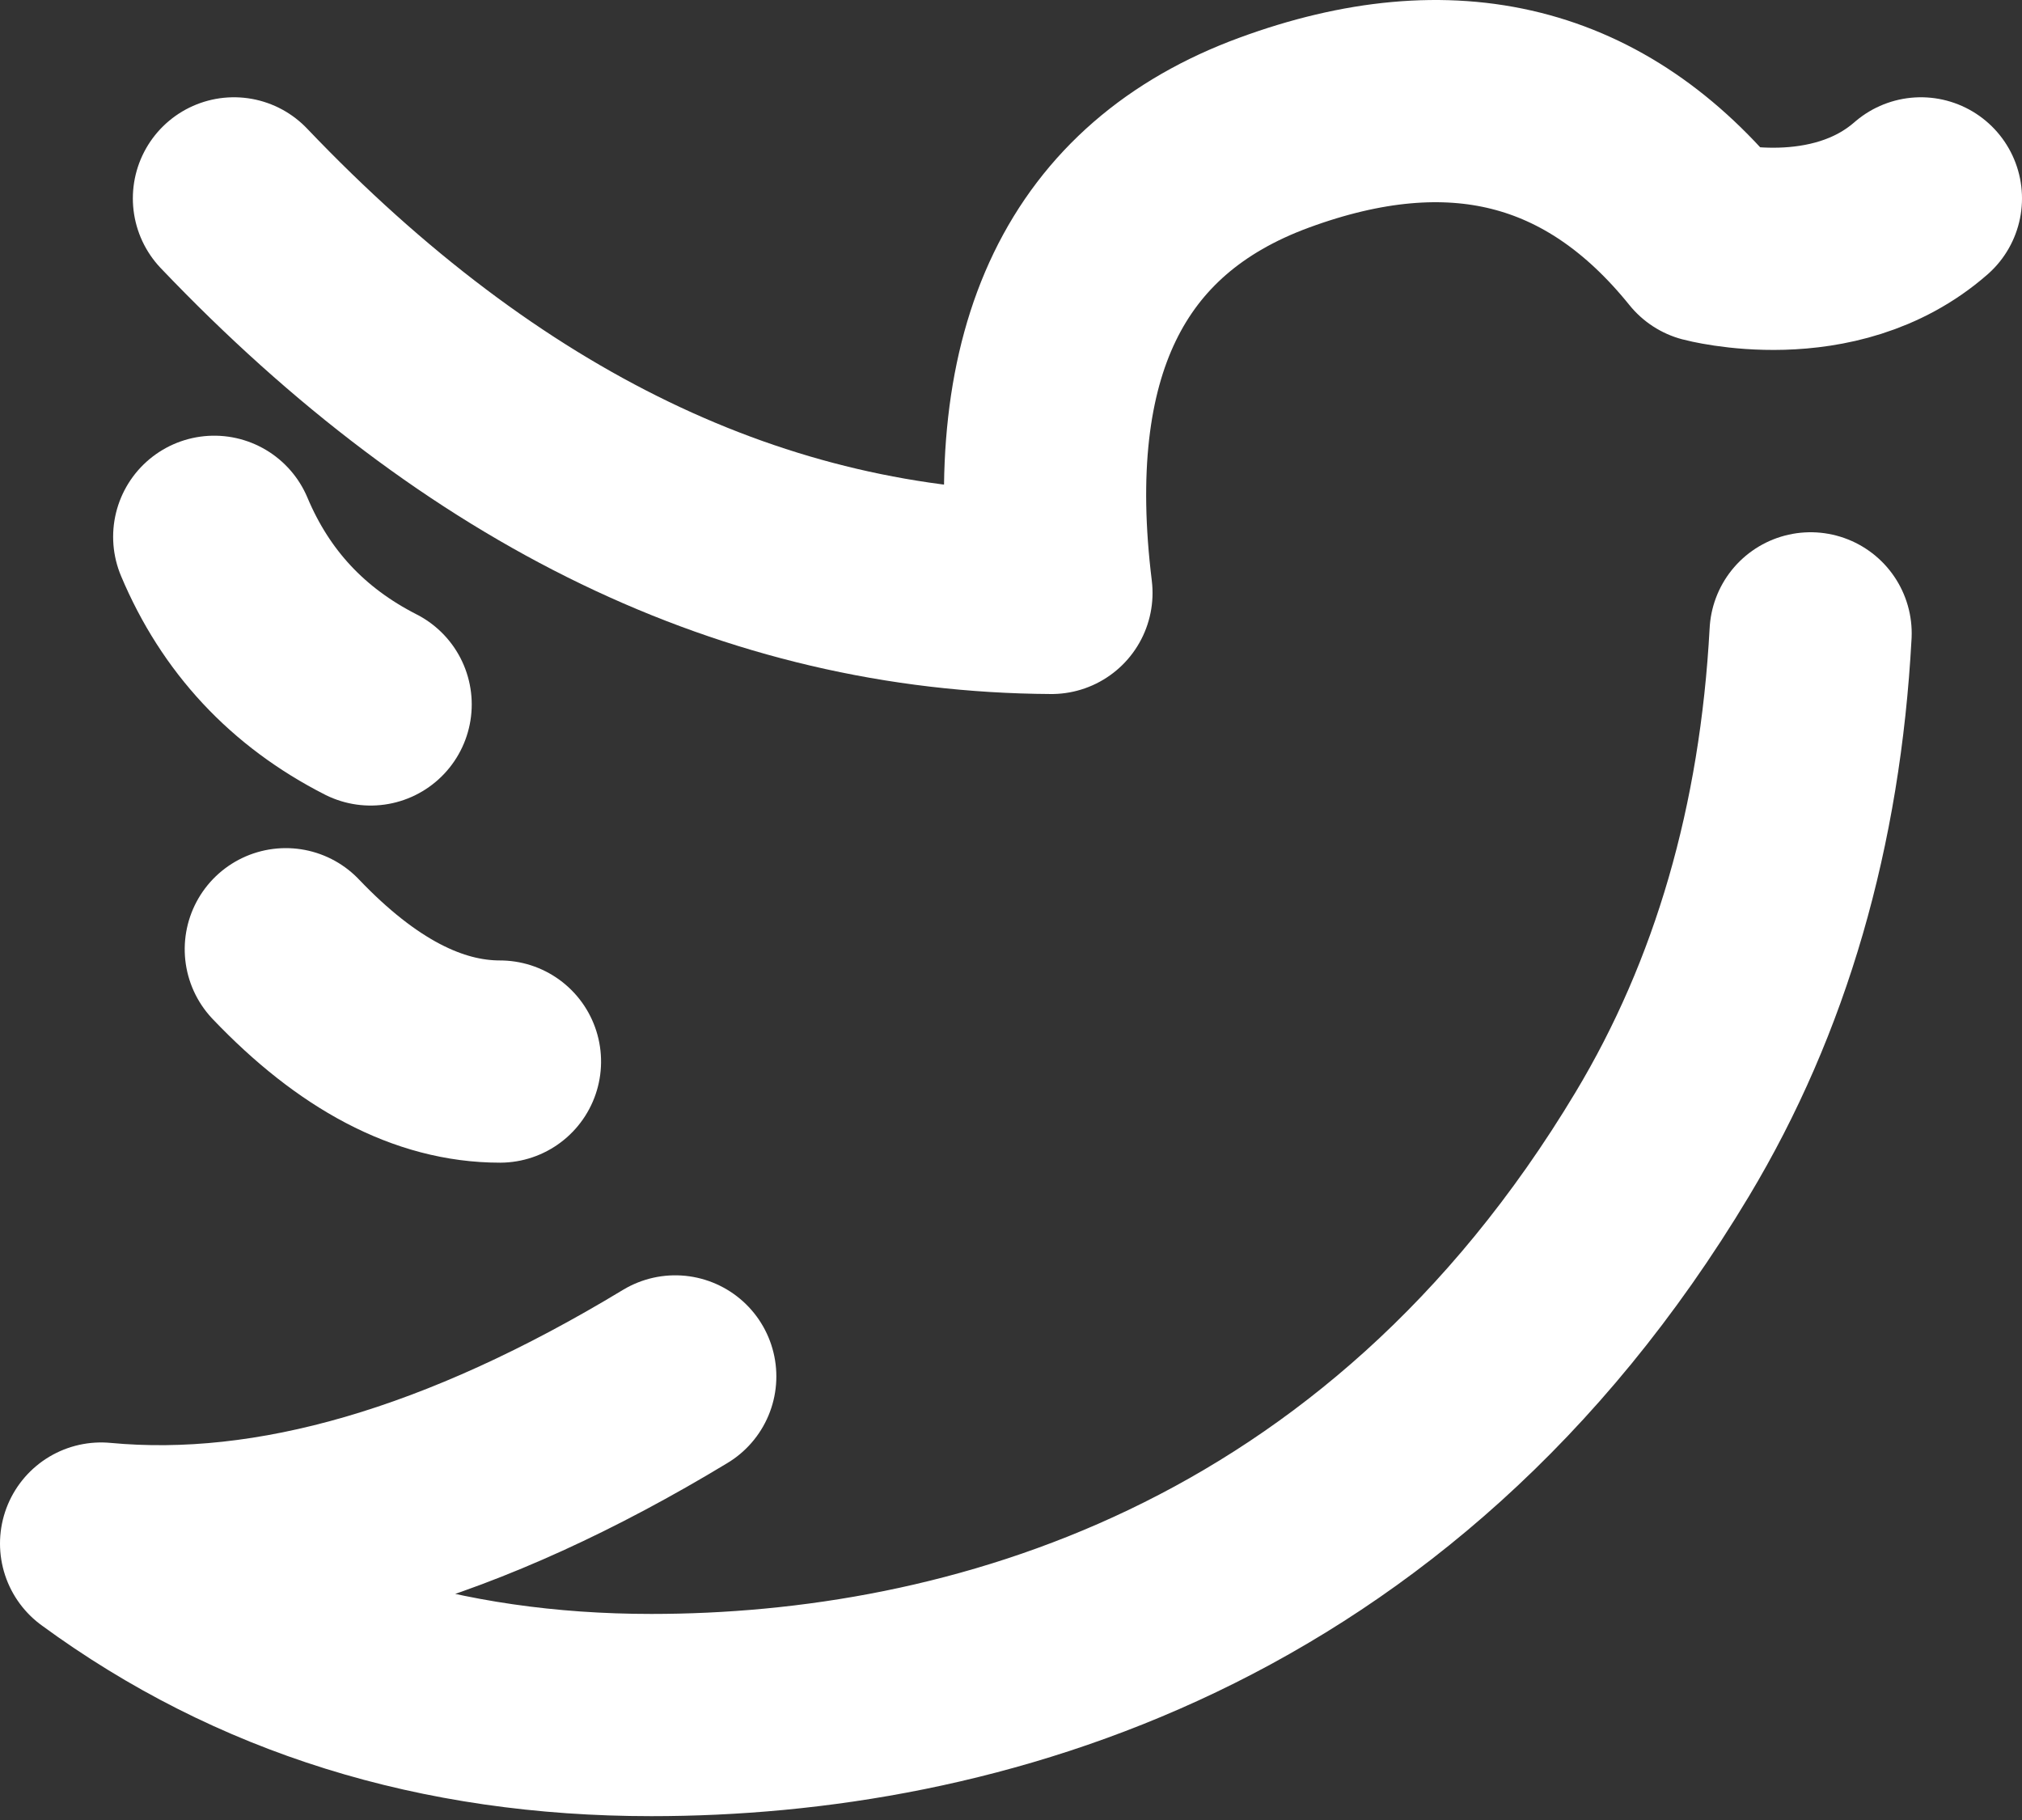
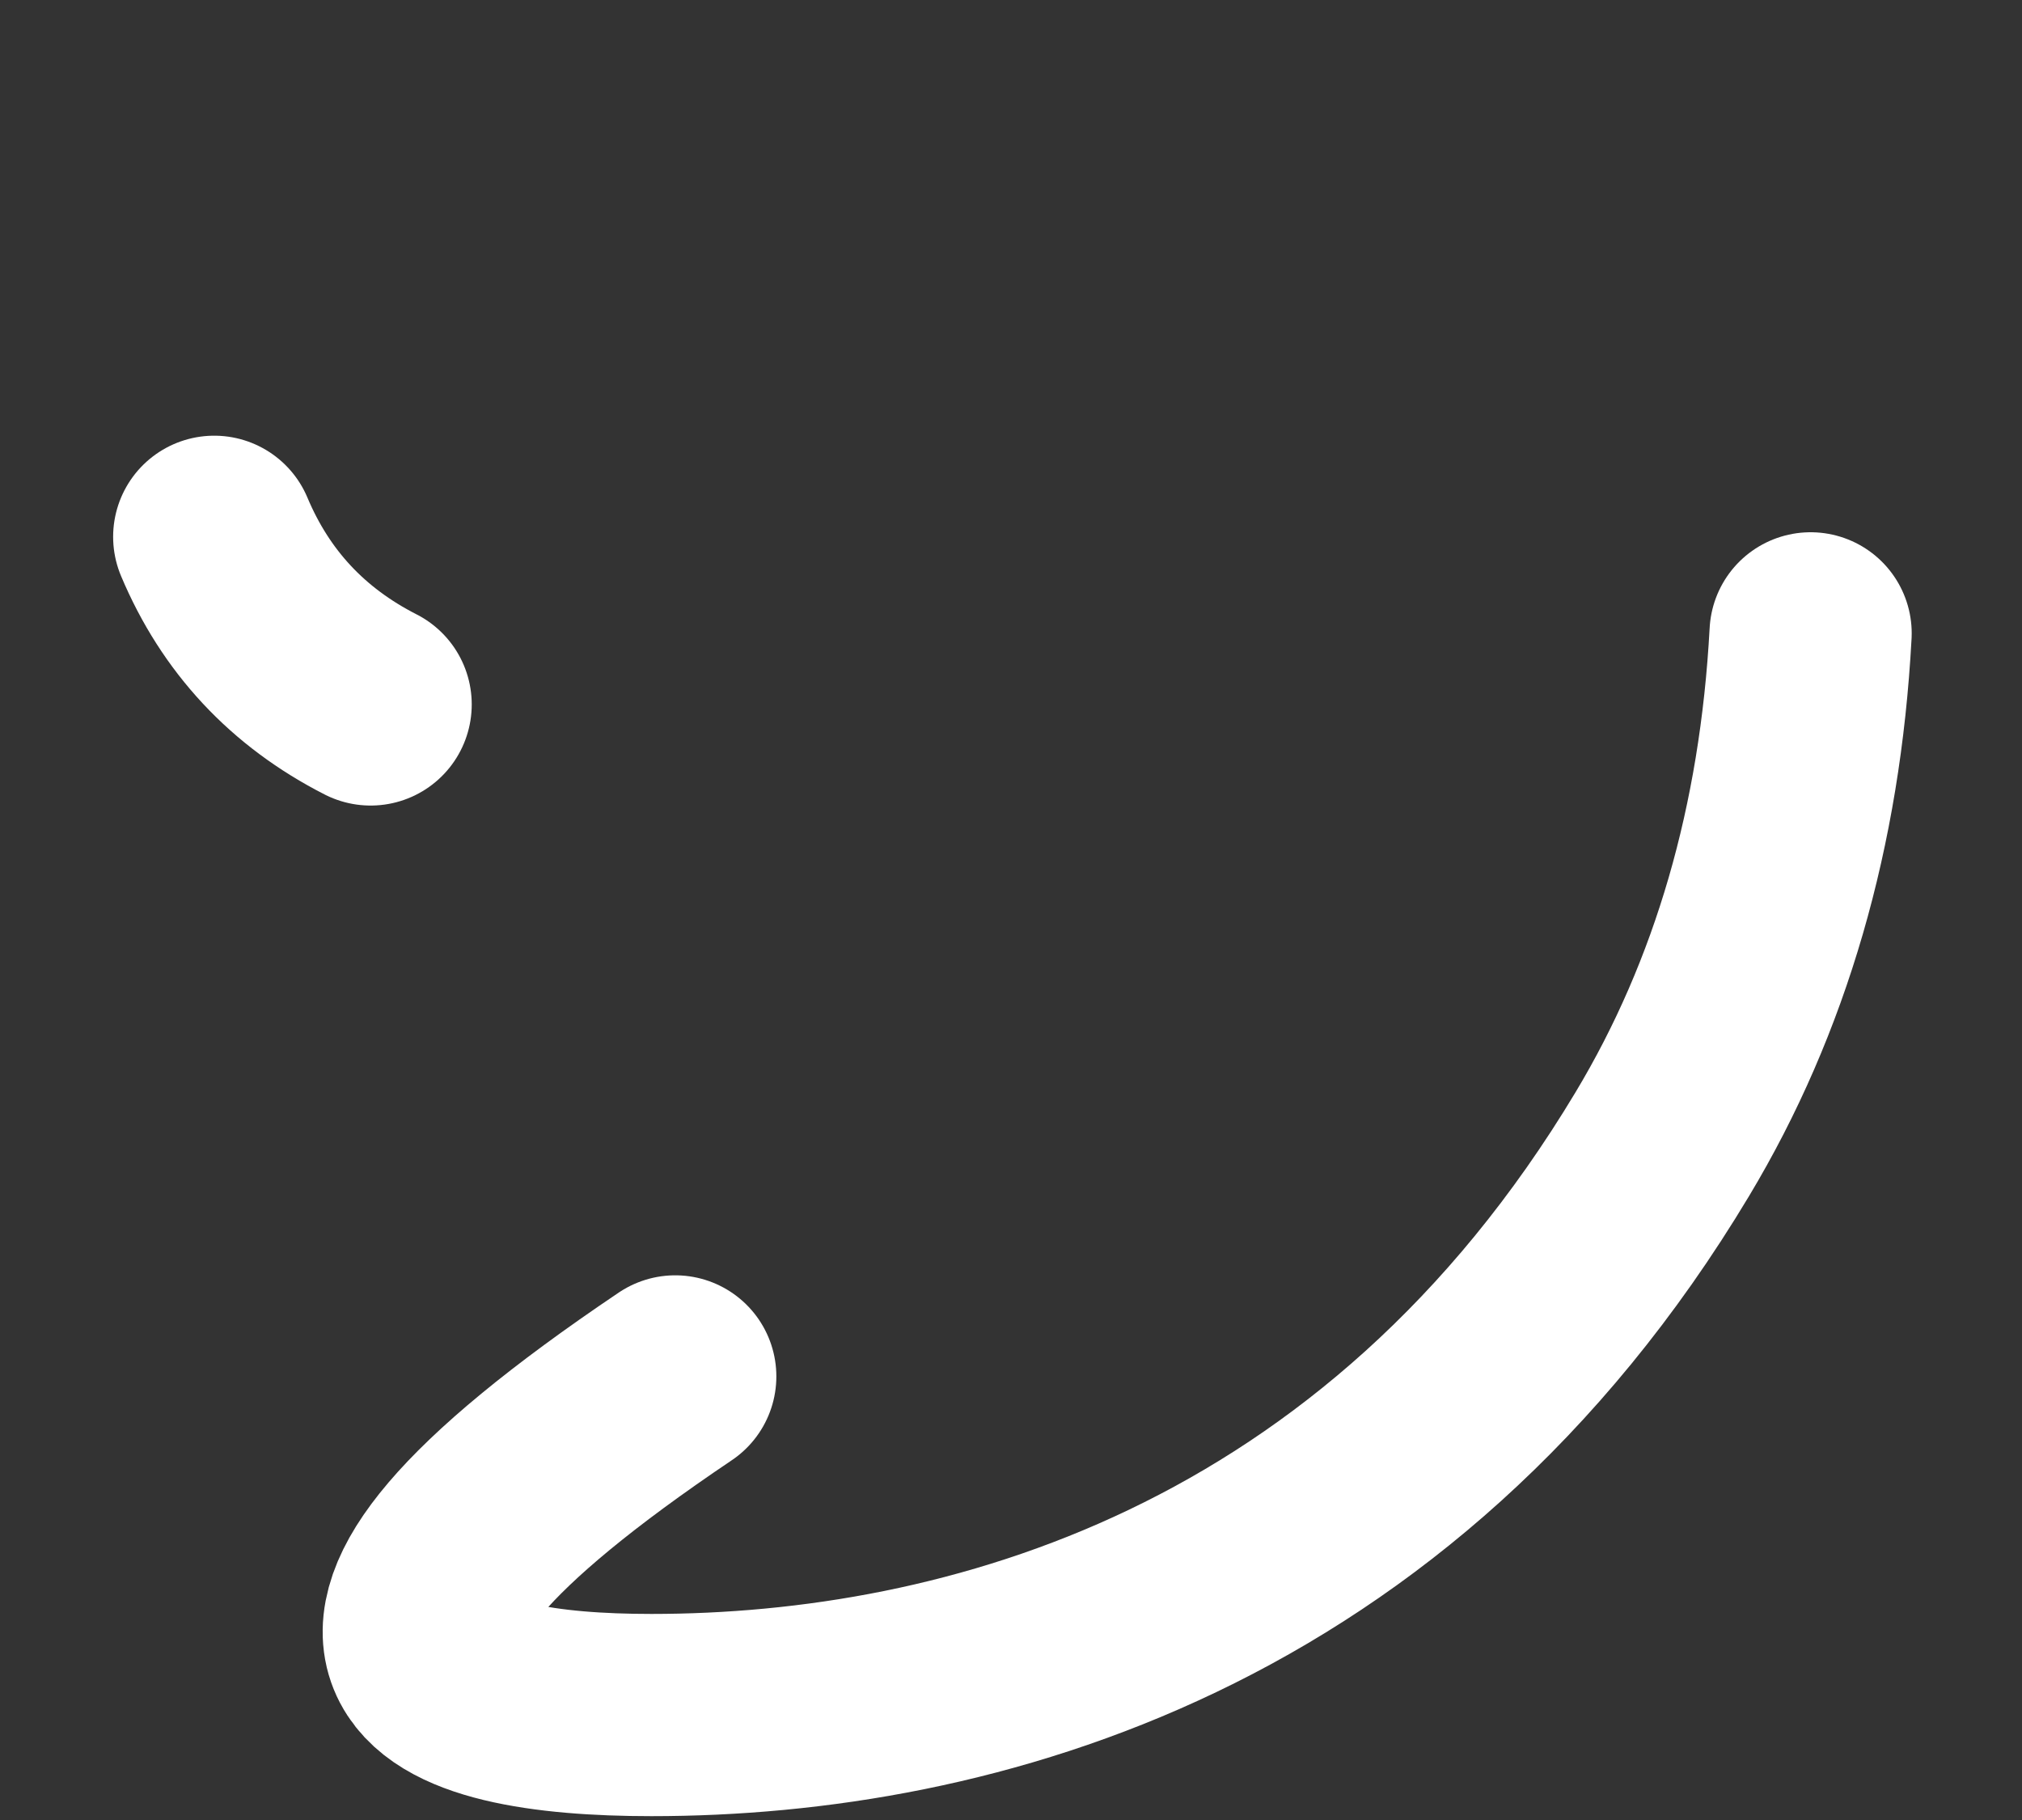
<svg xmlns="http://www.w3.org/2000/svg" width="20px" height="18px" viewBox="0 0 20 18" version="1.1">
  <rect x="0" y="0" width="20" height="18" fill="#333333" stroke="none" />
  <title>twitter</title>
  <desc>Created with Sketch.</desc>
  <g id="Symbols" stroke="none" stroke-width="1" fill="none" fill-rule="evenodd" stroke-linecap="round" stroke-linejoin="round">
    <g id="footer" transform="translate(-1391, -397)" stroke="#FFFFFF" stroke-width="2">
      <g id="footer-end">
        <g transform="translate(0, 363)">
          <g id="social-network" transform="translate(1237, 35)">
            <g id="twitter" transform="translate(155, 0)">
-               <path d="M18,0.962 C17.133,1.72 15.895,1.389 15.895,1.389 C14.793,0.023 13.361,-0.335 11.6,0.313 C9.839,0.961 9.106,2.478 9.4,4.864 C6.473,4.847 3.778,3.546 1.314,0.962" id="Path-2" />
-               <path d="M5.679,12.613 C3.593,13.875 1.7,14.426 5.32907052e-15,14.266 C1.543,15.397 3.357,15.962 5.443,15.962 C8.573,15.962 12.731,14.833 15.442,10.316 C16.318,8.857 16.806,7.173 16.909,5.264" id="Path" />
+               <path d="M5.679,12.613 C1.543,15.397 3.357,15.962 5.443,15.962 C8.573,15.962 12.731,14.833 15.442,10.316 C16.318,8.857 16.806,7.173 16.909,5.264" id="Path" />
              <path d="M1.119,4.309 C1.429,5.046 1.944,5.599 2.666,5.967" id="Line" />
-               <path d="M1.979,8.164 C2.5,9.044 3.105,9.564 3.793,9.723" id="Line-Copy" transform="translate(2.886, 8.943) rotate(-13) translate(-2.886, -8.943) " />
            </g>
          </g>
        </g>
      </g>
    </g>
  </g>
</svg>